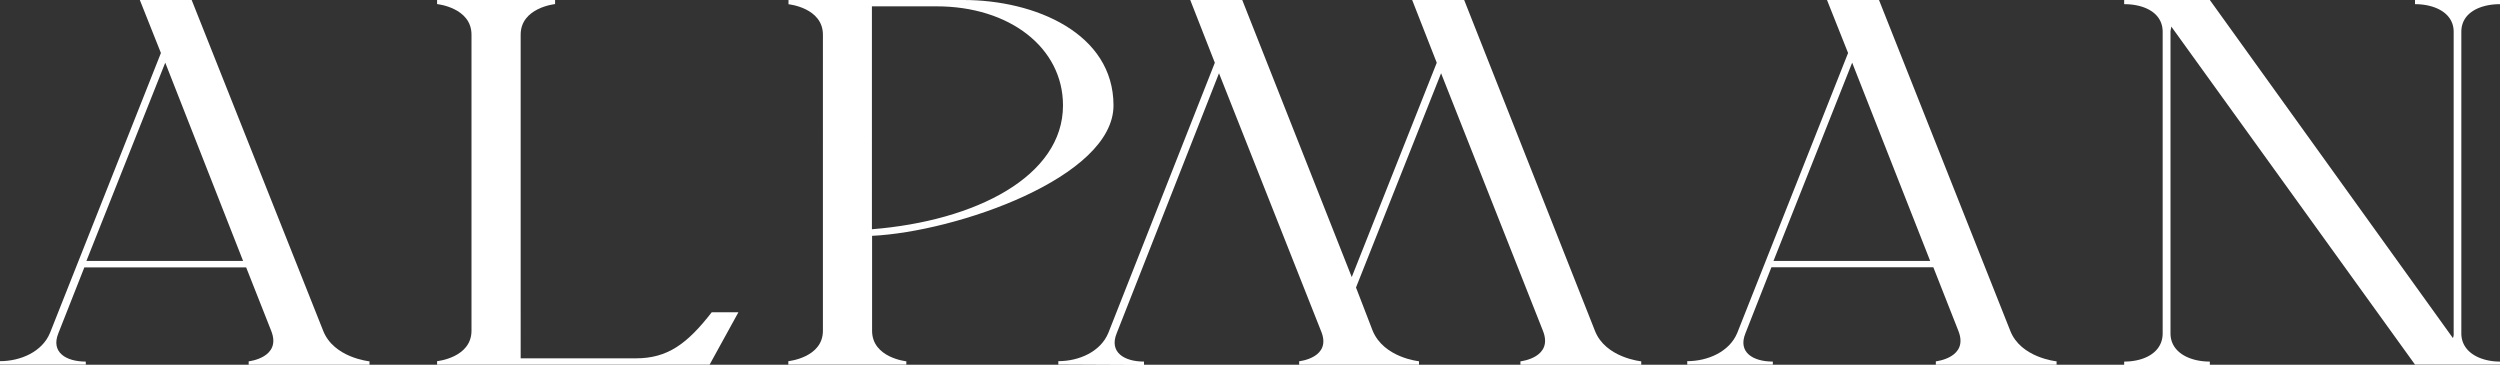
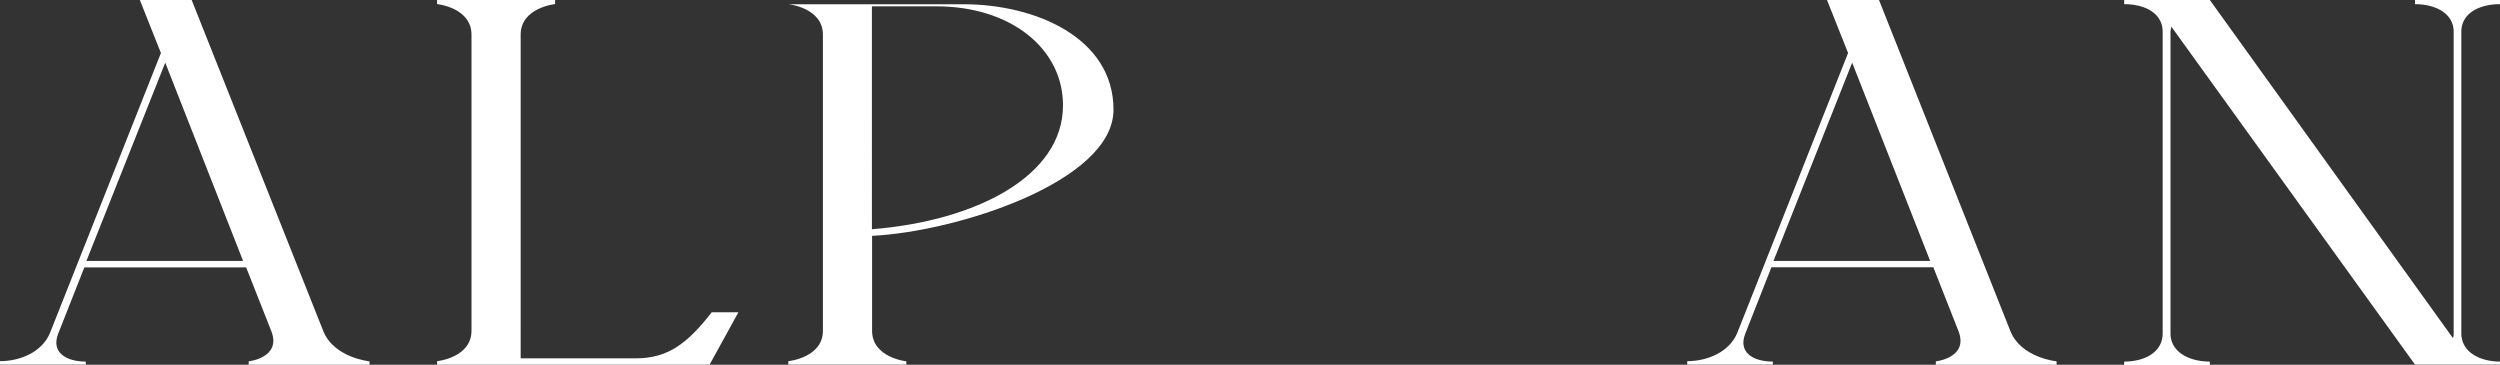
<svg xmlns="http://www.w3.org/2000/svg" viewBox="0 0 300 43.77">
  <rect x="0" y="0" width="300" height="43.77" fill="#333333" stroke="none" />
  <defs>
    <style>.cls-1{fill:#fff;}</style>
  </defs>
  <g id="Capa_2" data-name="Capa 2">
    <g id="Capa_1-2" data-name="Capa 1">
      <path class="cls-1" d="M10.3,43.75H0v-.41c2.45,0,5.06-1.11,6-3.39L19.31,6.36,16.78,0H23L38.78,39.69c1.27,3.25,5.56,3.67,5.56,3.67v.41H29.84v-.41s4-.43,2.7-3.67l-3-7.6H10.12L7,40c-.92,2.28.93,3.39,3.29,3.39ZM19.83,7.52,10.37,31.31h18.8Z" />
      <path class="cls-1" d="M52.45,43.34s4.13-.41,4.13-3.66V4.16C56.58.91,52.45.49,52.45.49V0H66.61V.49s-4.13.42-4.13,3.67V43H76.31c3.79,0,6.15-1.73,9.1-5.53h3.2l-3.46,6.29H52.45Z" />
-       <path class="cls-1" d="M108.76,43.34v.41H94.6v-.41s4.15-.41,4.15-3.65V4.17C98.75.92,94.62.51,94.62.51V0h21c8.6,0,18,4,18,12.65S114.77,27.81,104.65,28.3V39.69c0,3.25,4.13,3.67,4.13,3.67m-4.15-15.85c12.48-1,22.93-6.36,22.93-14.86,0-6.91-6.39-11.89-15.17-11.89h-7.76Z" />
-       <path class="cls-1" d="M127,43.75v-.41c2.45,0,5.06-1.11,6-3.39L145.78,7.53,142.83,0h6.24l13.14,33.25,10.2-25.72L169.46,0h6.24l15.69,39.69c1.26,3.25,5.56,3.67,5.56,3.67v.41h-14.5v-.41s4-.42,2.7-3.67L172.93,8.79,162.72,34.5l2,5.19c1.35,3.25,5.56,3.66,5.56,3.66v.42H155.9v-.42s4-.41,2.61-3.66L146.28,8.79,134,40c-.93,2.28.92,3.39,3.28,3.39v.41Z" />
+       <path class="cls-1" d="M108.76,43.34v.41H94.6v-.41s4.15-.41,4.15-3.65V4.17C98.75.92,94.62.51,94.62.51h21c8.6,0,18,4,18,12.65S114.77,27.81,104.65,28.3V39.69c0,3.25,4.13,3.67,4.13,3.67m-4.15-15.85c12.48-1,22.93-6.36,22.93-14.86,0-6.91-6.39-11.89-15.17-11.89h-7.76Z" />
      <path class="cls-1" d="M212.74,43.75H202.47v-.41c2.44,0,5.06-1.11,6-3.39L221.77,6.36,219.24,0h6.24l15.75,39.69c1.26,3.25,5.56,3.67,5.56,3.67v.41H232.3v-.41s4-.42,2.7-3.67L232,32.07H212.57L209.45,40c-.93,2.28.92,3.39,3.29,3.39Zm9.52-36.23-9.44,23.79h18.8Z" />
      <path class="cls-1" d="M300,43.34v.41H289.8L260.55,3.18c0,.21-.09.41-.09.62V40c0,2.28,2.28,3.39,4.72,3.39v.41H254.9v-.41c2.44,0,4.62-1.11,4.62-3.39V3.82c0-2.28-2.19-3.32-4.62-3.32V0h10.28l29.17,40.57a1.32,1.32,0,0,0,.09-.62V3.82c0-2.28-2.28-3.32-4.64-3.32V0H300V.5c-2.36,0-4.64,1-4.64,3.32V40c0,2.28,2.28,3.39,4.64,3.39" />
    </g>
  </g>
</svg>